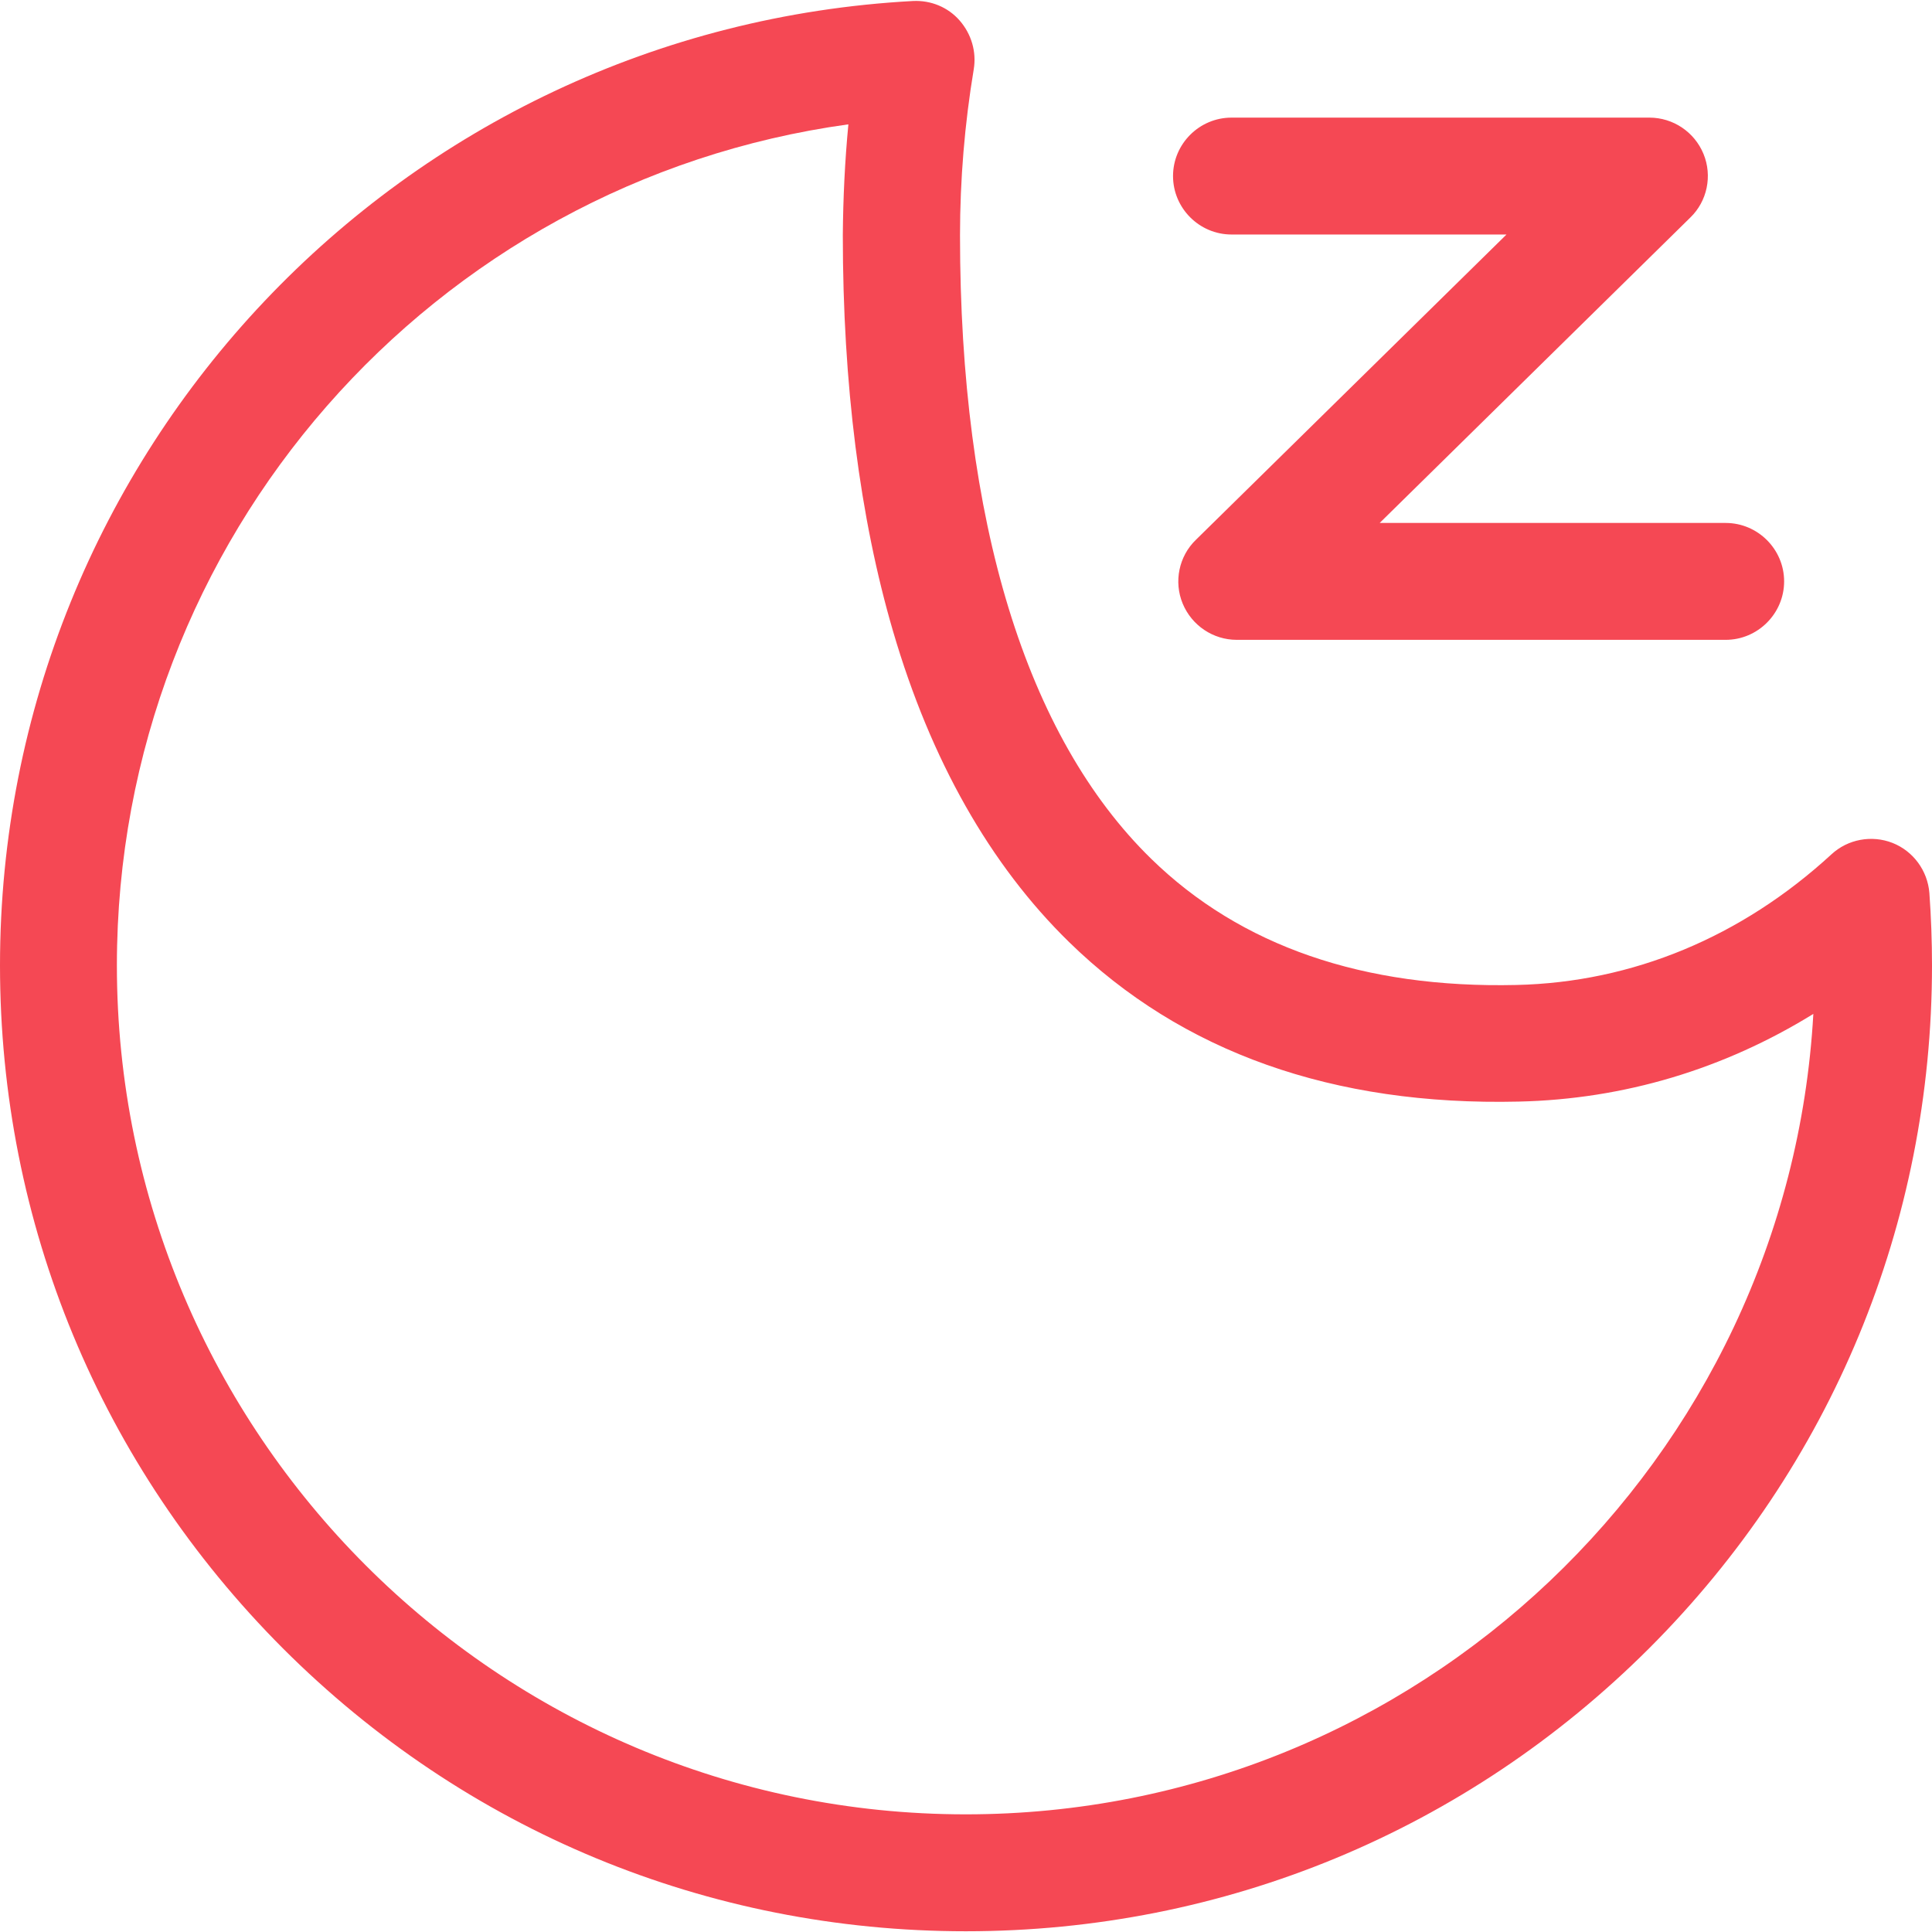
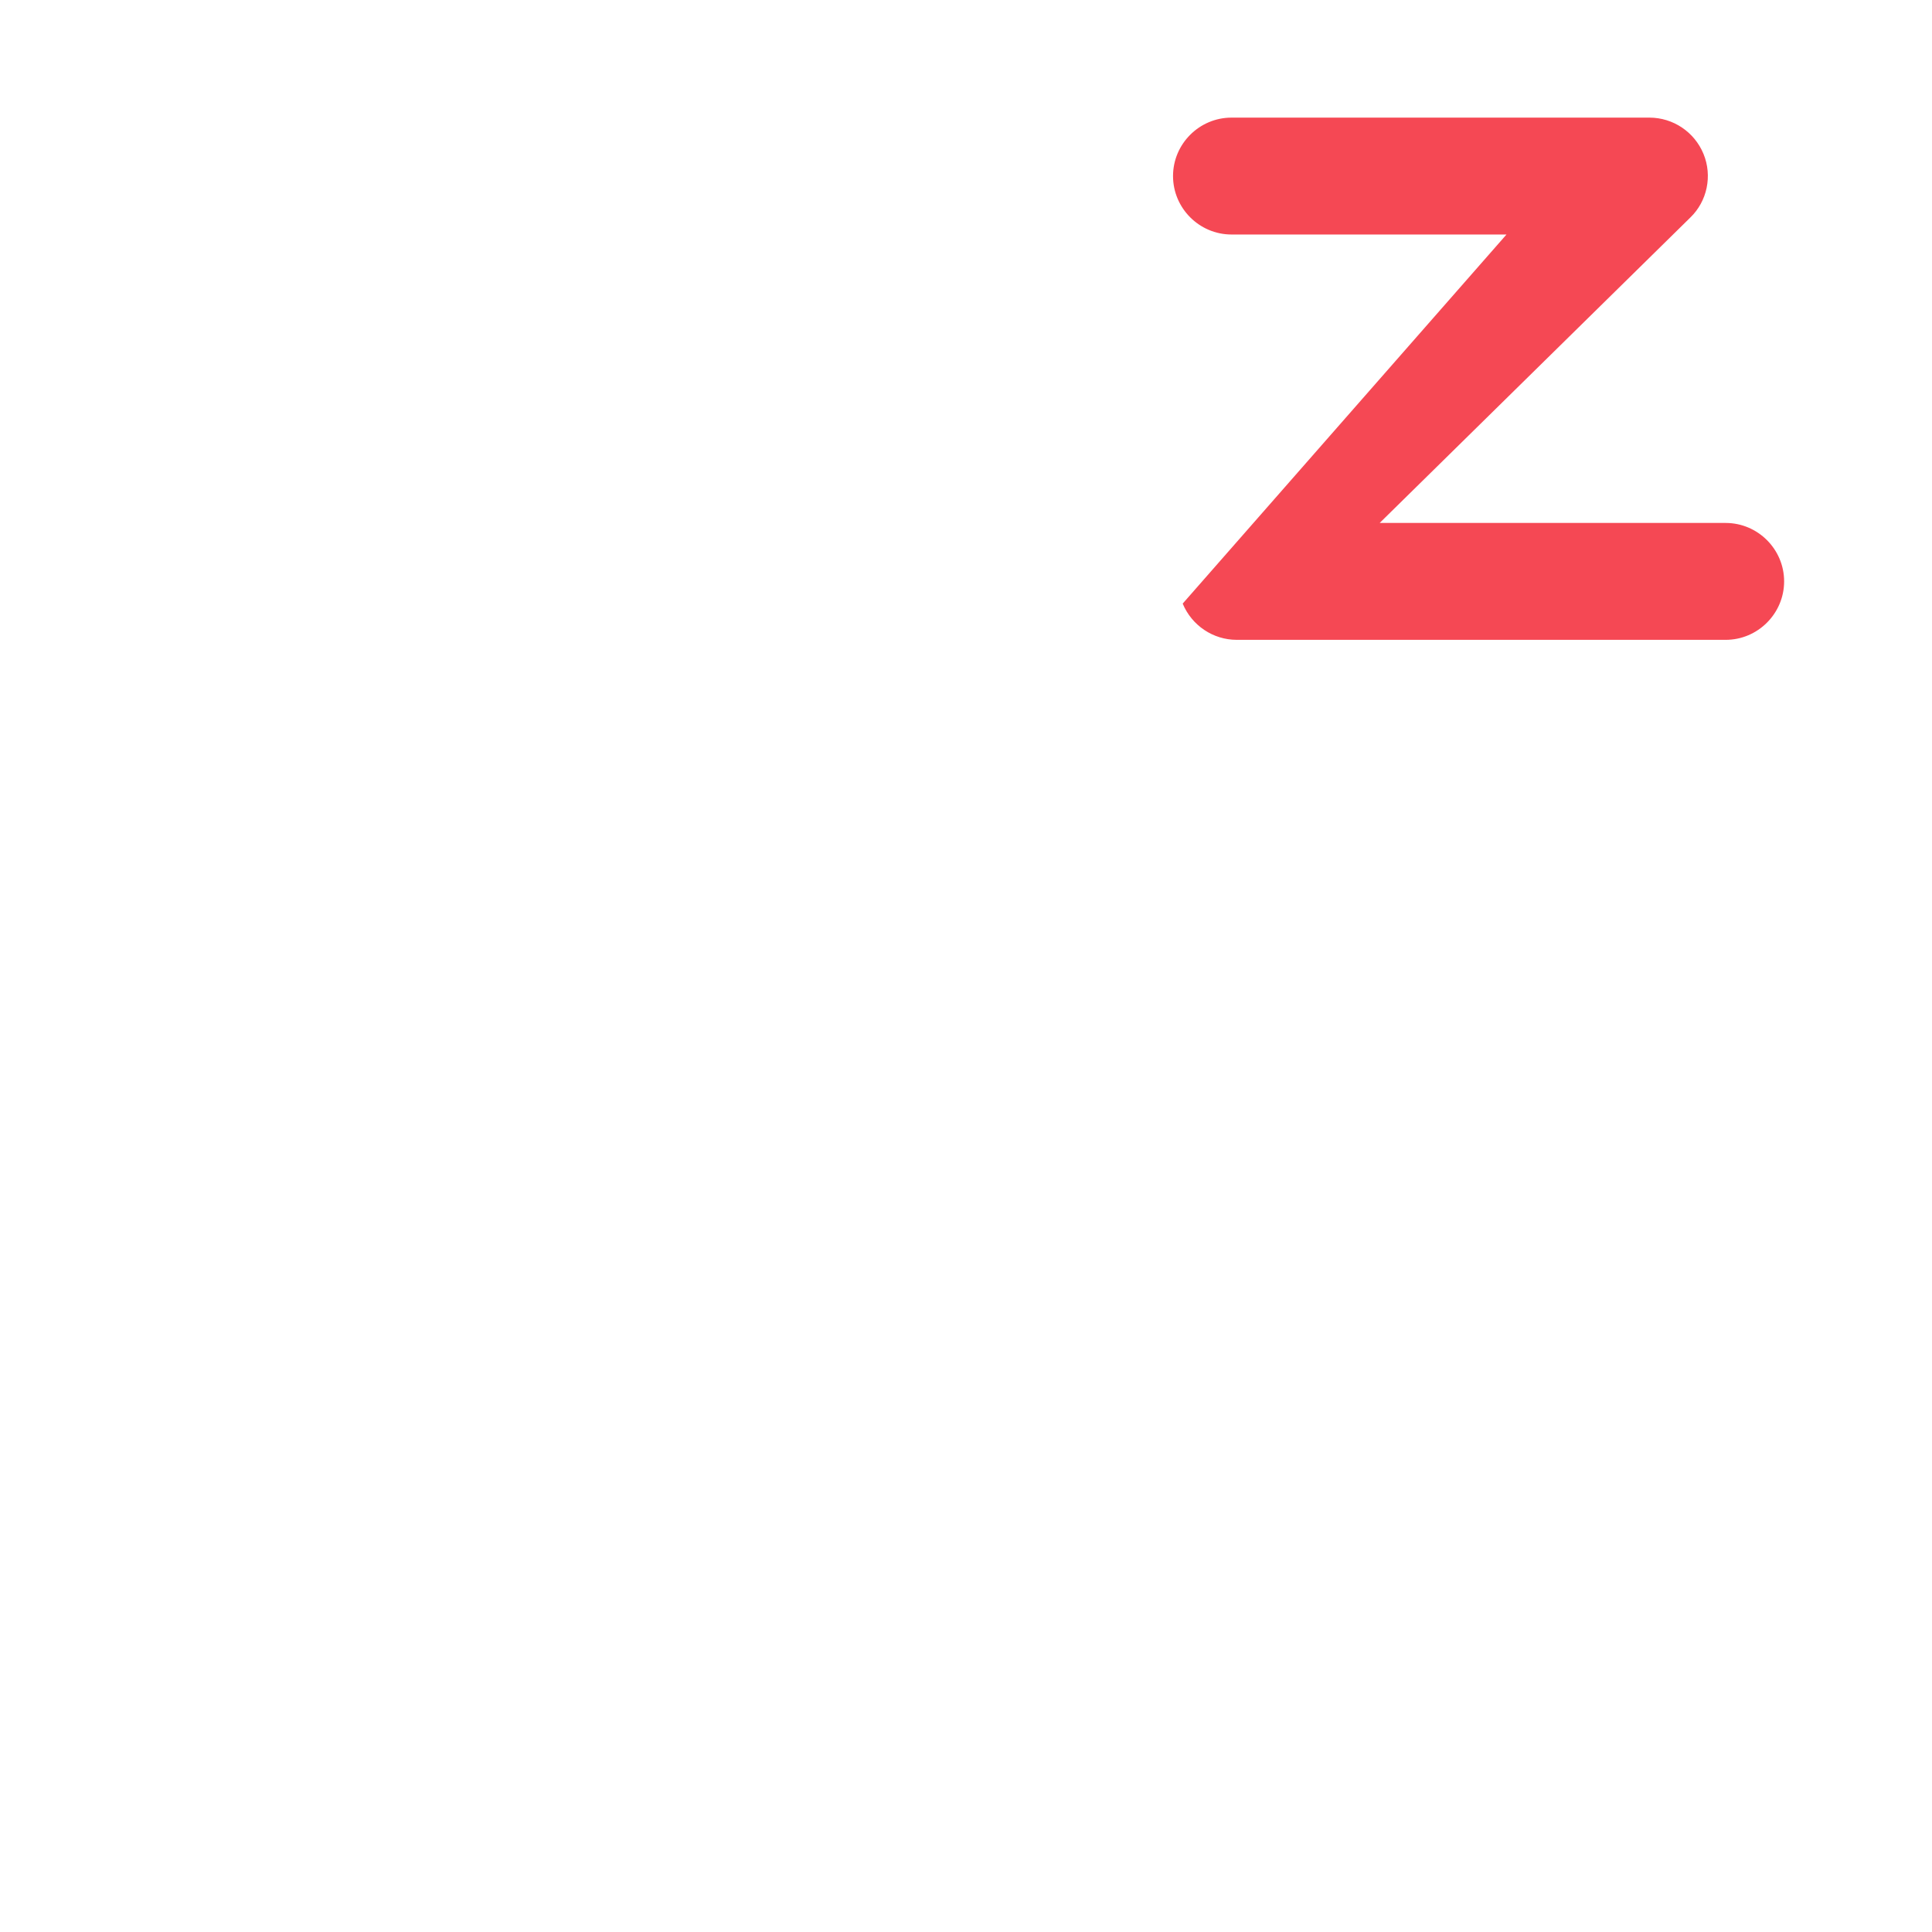
<svg xmlns="http://www.w3.org/2000/svg" fill="none" viewBox="0 0 50 50" height="50" width="50">
-   <path fill="#F54854" d="M24.996 49.981C18.318 49.981 12.041 47.379 7.321 42.659C2.602 37.932 0 31.655 0 24.984C0 11.704 10.377 0.744 23.627 0.026C24.089 0.003 24.535 0.185 24.837 0.533C25.14 0.881 25.276 1.342 25.2 1.796C24.966 3.202 24.845 4.647 24.845 6.092C24.845 13.481 26.554 19.062 29.791 22.224C32.106 24.485 35.29 25.582 39.245 25.491C42.248 25.423 45.069 24.251 47.398 22.11C47.822 21.717 48.442 21.604 48.979 21.815C49.516 22.027 49.886 22.534 49.932 23.109C49.977 23.729 50 24.364 50 24.984C50 31.663 47.398 37.94 42.679 42.659C37.952 47.379 31.674 49.981 24.996 49.981ZM21.956 3.218C11.201 4.7 3.025 13.927 3.025 24.984C3.025 37.1 12.88 46.955 24.996 46.955C36.689 46.955 46.279 37.774 46.929 26.24C44.615 27.669 42.028 28.448 39.306 28.509C34.503 28.622 30.585 27.231 27.666 24.379C25.624 22.383 24.089 19.675 23.113 16.34C22.251 13.398 21.812 9.941 21.812 6.084C21.82 5.123 21.865 4.171 21.956 3.218Z">
- </path>
-   <path fill="#F54854" d="M44.66 16.559L32.007 16.559C31.395 16.559 30.843 16.188 30.608 15.621C30.373 15.054 30.51 14.396 30.948 13.972L38.988 6.069L31.871 6.069C31.039 6.069 30.358 5.388 30.358 4.556C30.358 3.724 31.039 3.044 31.871 3.044L42.686 3.044C43.299 3.044 43.851 3.414 44.086 3.982C44.32 4.549 44.184 5.207 43.745 5.63L35.706 13.534L44.66 13.534C45.492 13.534 46.173 14.214 46.173 15.046C46.173 15.878 45.492 16.559 44.66 16.559Z">
+   <path fill="#F54854" d="M44.66 16.559L32.007 16.559C31.395 16.559 30.843 16.188 30.608 15.621L38.988 6.069L31.871 6.069C31.039 6.069 30.358 5.388 30.358 4.556C30.358 3.724 31.039 3.044 31.871 3.044L42.686 3.044C43.299 3.044 43.851 3.414 44.086 3.982C44.32 4.549 44.184 5.207 43.745 5.63L35.706 13.534L44.66 13.534C45.492 13.534 46.173 14.214 46.173 15.046C46.173 15.878 45.492 16.559 44.66 16.559Z">
</path>
</svg>